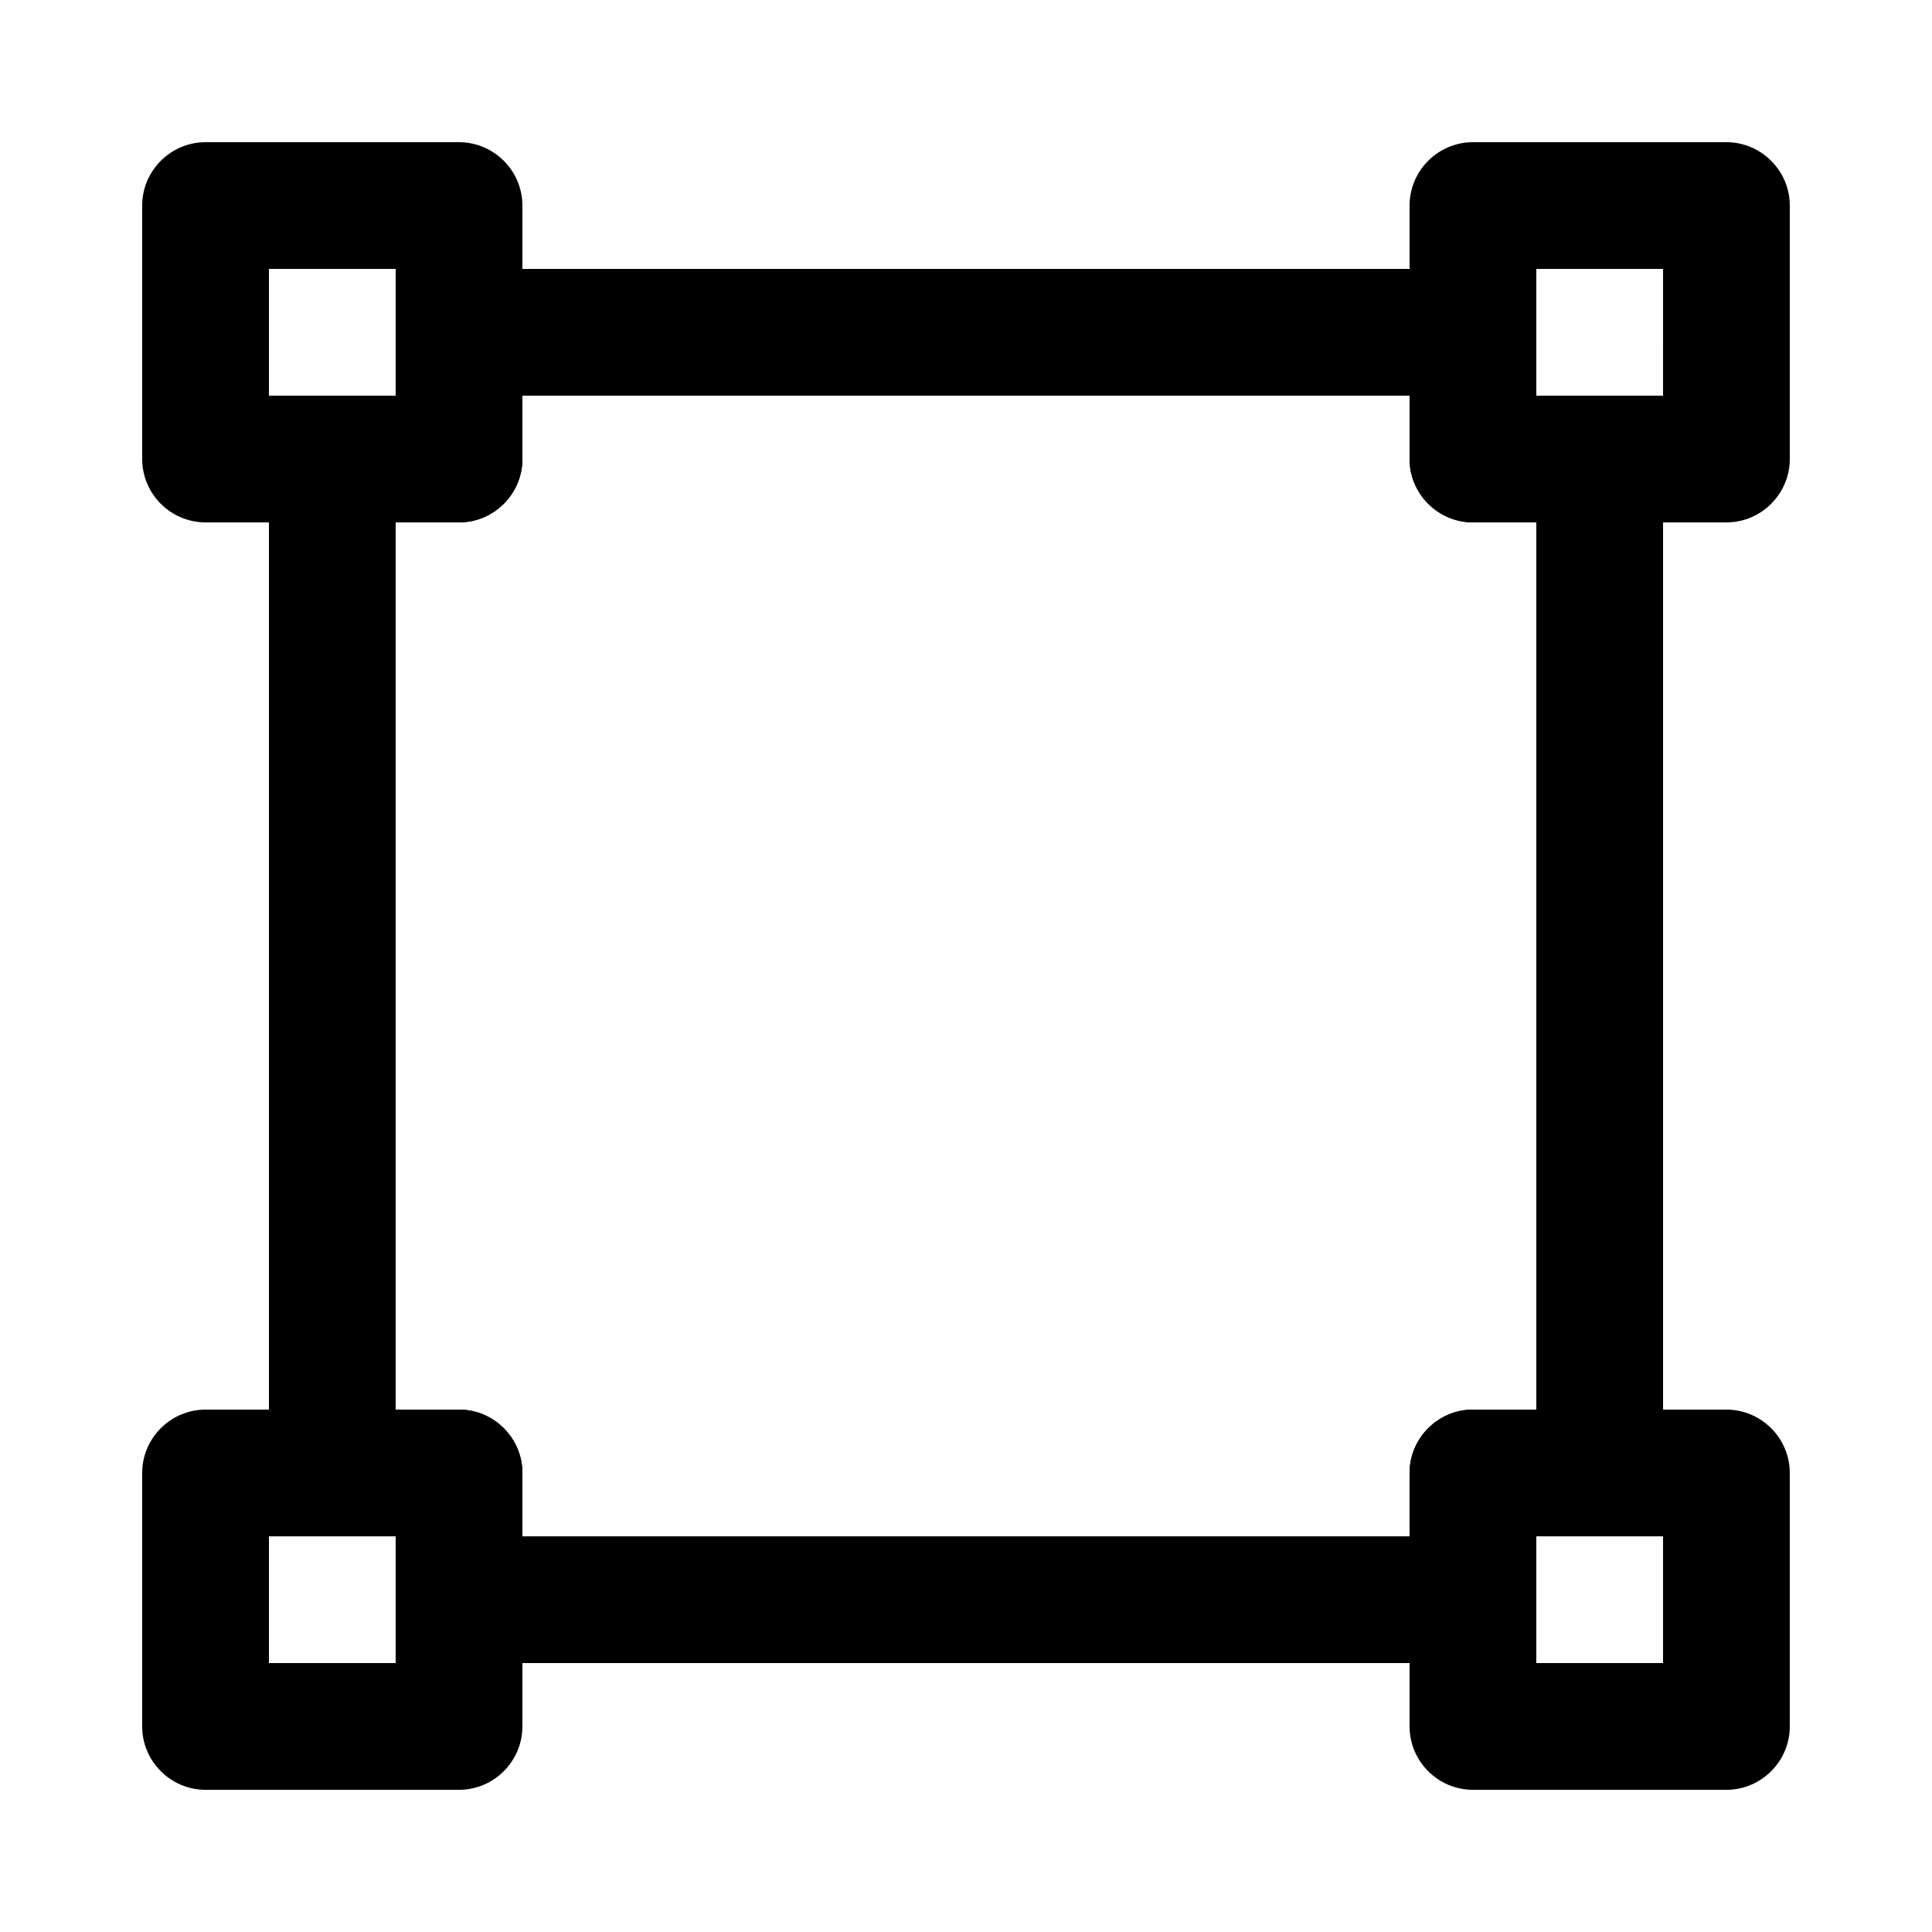
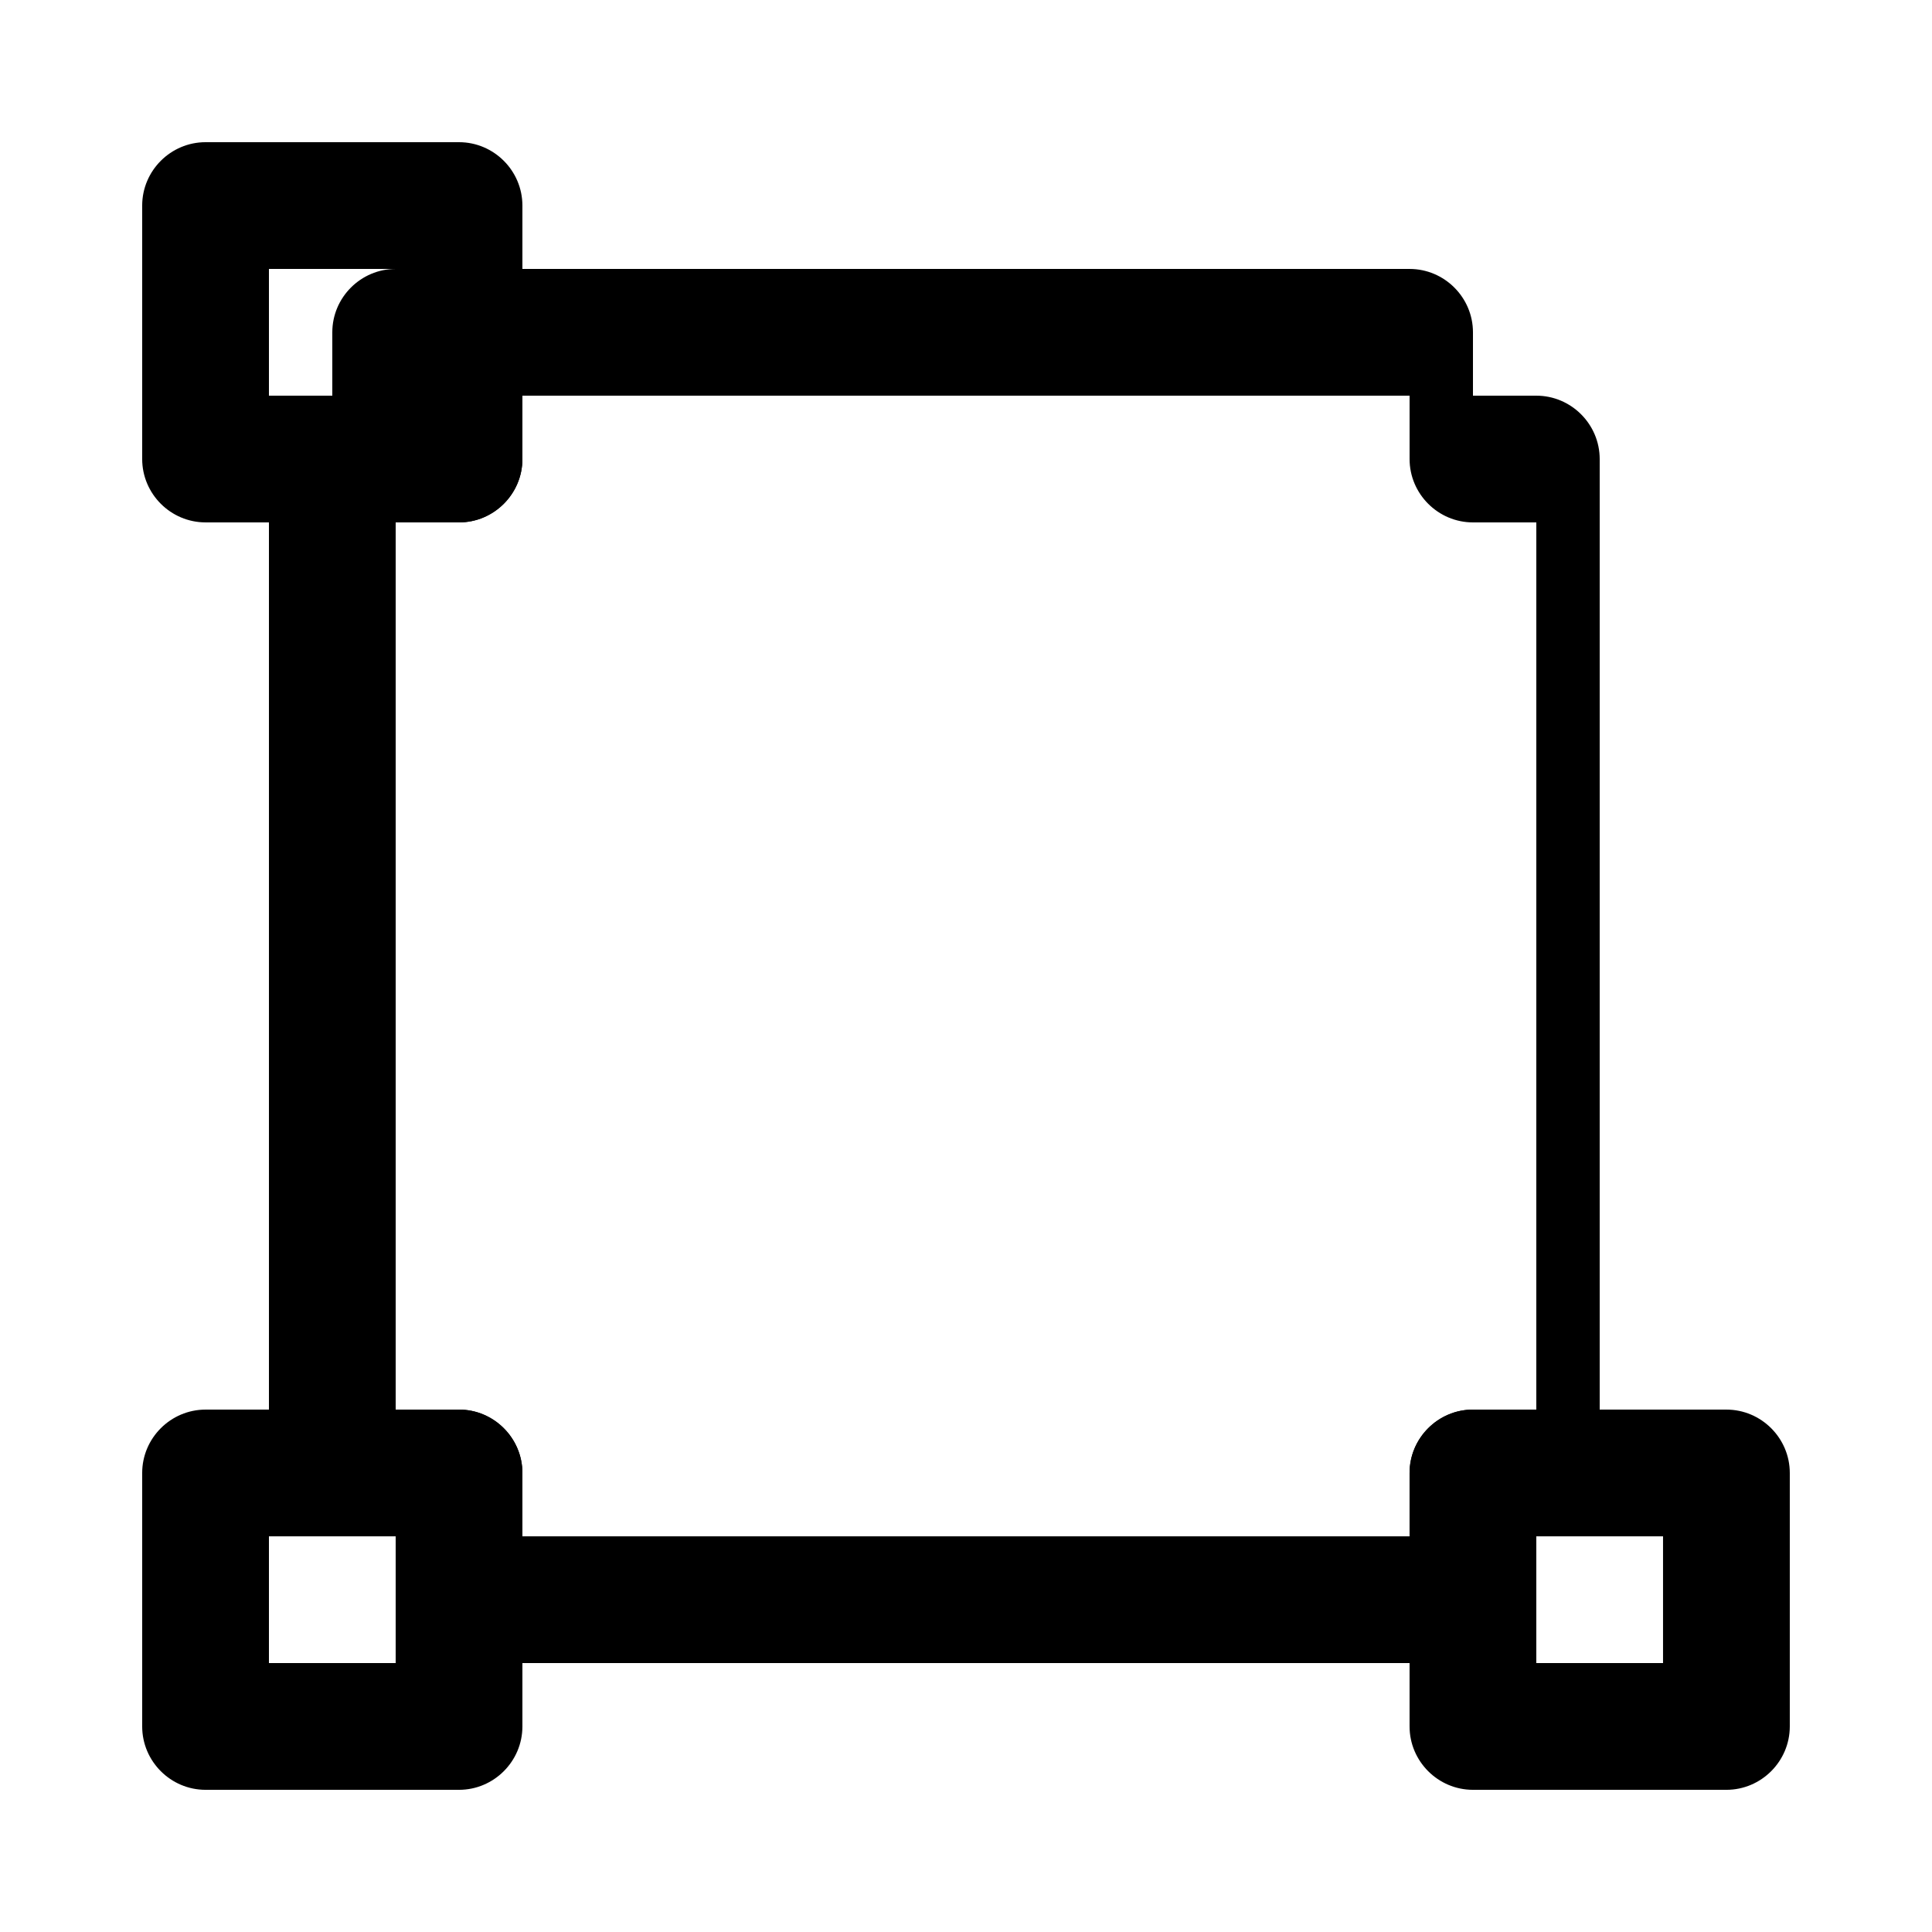
<svg xmlns="http://www.w3.org/2000/svg" fill="#000000" width="800px" height="800px" version="1.1" viewBox="144 144 512 512">
  <g>
-     <path d="m534.35 584.73h-268.7c-9.238 0-16.793-7.559-16.793-16.793v-16.793h-16.793c-9.238 0-16.793-7.559-16.793-16.793v-268.7c0-9.238 7.559-16.793 16.793-16.793h16.793v-16.793c0-9.238 7.559-16.793 16.793-16.793h268.7c9.238 0 16.793 7.559 16.793 16.793v16.793h16.793c9.238 0 16.793 7.559 16.793 16.793v268.7c0 9.238-7.559 16.793-16.793 16.793h-16.793v16.793c0 9.238-7.555 16.797-16.793 16.797zm-251.91-33.59h235.11v-16.793c0-9.238 7.559-16.793 16.793-16.793h16.793l0.004-235.11h-16.793c-9.238 0-16.793-7.559-16.793-16.793v-16.793h-235.11v16.793c0 9.238-7.559 16.793-16.793 16.793h-16.793v235.11h16.793c9.238 0 16.793 7.559 16.793 16.793z" />
+     <path d="m534.35 584.73h-268.7c-9.238 0-16.793-7.559-16.793-16.793v-16.793h-16.793c-9.238 0-16.793-7.559-16.793-16.793v-268.7c0-9.238 7.559-16.793 16.793-16.793v-16.793c0-9.238 7.559-16.793 16.793-16.793h268.7c9.238 0 16.793 7.559 16.793 16.793v16.793h16.793c9.238 0 16.793 7.559 16.793 16.793v268.7c0 9.238-7.559 16.793-16.793 16.793h-16.793v16.793c0 9.238-7.555 16.797-16.793 16.797zm-251.91-33.59h235.11v-16.793c0-9.238 7.559-16.793 16.793-16.793h16.793l0.004-235.11h-16.793c-9.238 0-16.793-7.559-16.793-16.793v-16.793h-235.11v16.793c0 9.238-7.559 16.793-16.793 16.793h-16.793v235.11h16.793c9.238 0 16.793 7.559 16.793 16.793z" />
    <path d="m265.65 282.44h-67.176c-9.238 0-16.793-7.559-16.793-16.793v-67.172c0-9.238 7.559-16.793 16.793-16.793h67.176c9.238 0 16.793 7.559 16.793 16.793v67.176c0 9.234-7.555 16.789-16.793 16.789zm-50.379-33.586h33.586v-33.586h-33.586z" />
-     <path d="m601.52 282.44h-67.176c-9.238 0-16.793-7.559-16.793-16.793v-67.172c0-9.238 7.559-16.793 16.793-16.793h67.176c9.238 0 16.793 7.559 16.793 16.793v67.176c0 9.234-7.559 16.789-16.793 16.789zm-50.383-33.586h33.586l0.004-33.586h-33.586z" />
    <path d="m265.65 618.32h-67.176c-9.238 0-16.793-7.559-16.793-16.793v-67.176c0-9.238 7.559-16.793 16.793-16.793h67.176c9.238 0 16.793 7.559 16.793 16.793v67.176c0 9.234-7.555 16.793-16.793 16.793zm-50.379-33.586h33.586v-33.586h-33.586z" />
    <path d="m601.52 618.32h-67.176c-9.238 0-16.793-7.559-16.793-16.793v-67.176c0-9.238 7.559-16.793 16.793-16.793h67.176c9.238 0 16.793 7.559 16.793 16.793v67.176c0 9.234-7.559 16.793-16.793 16.793zm-50.383-33.586h33.586v-33.586h-33.586z" />
  </g>
</svg>